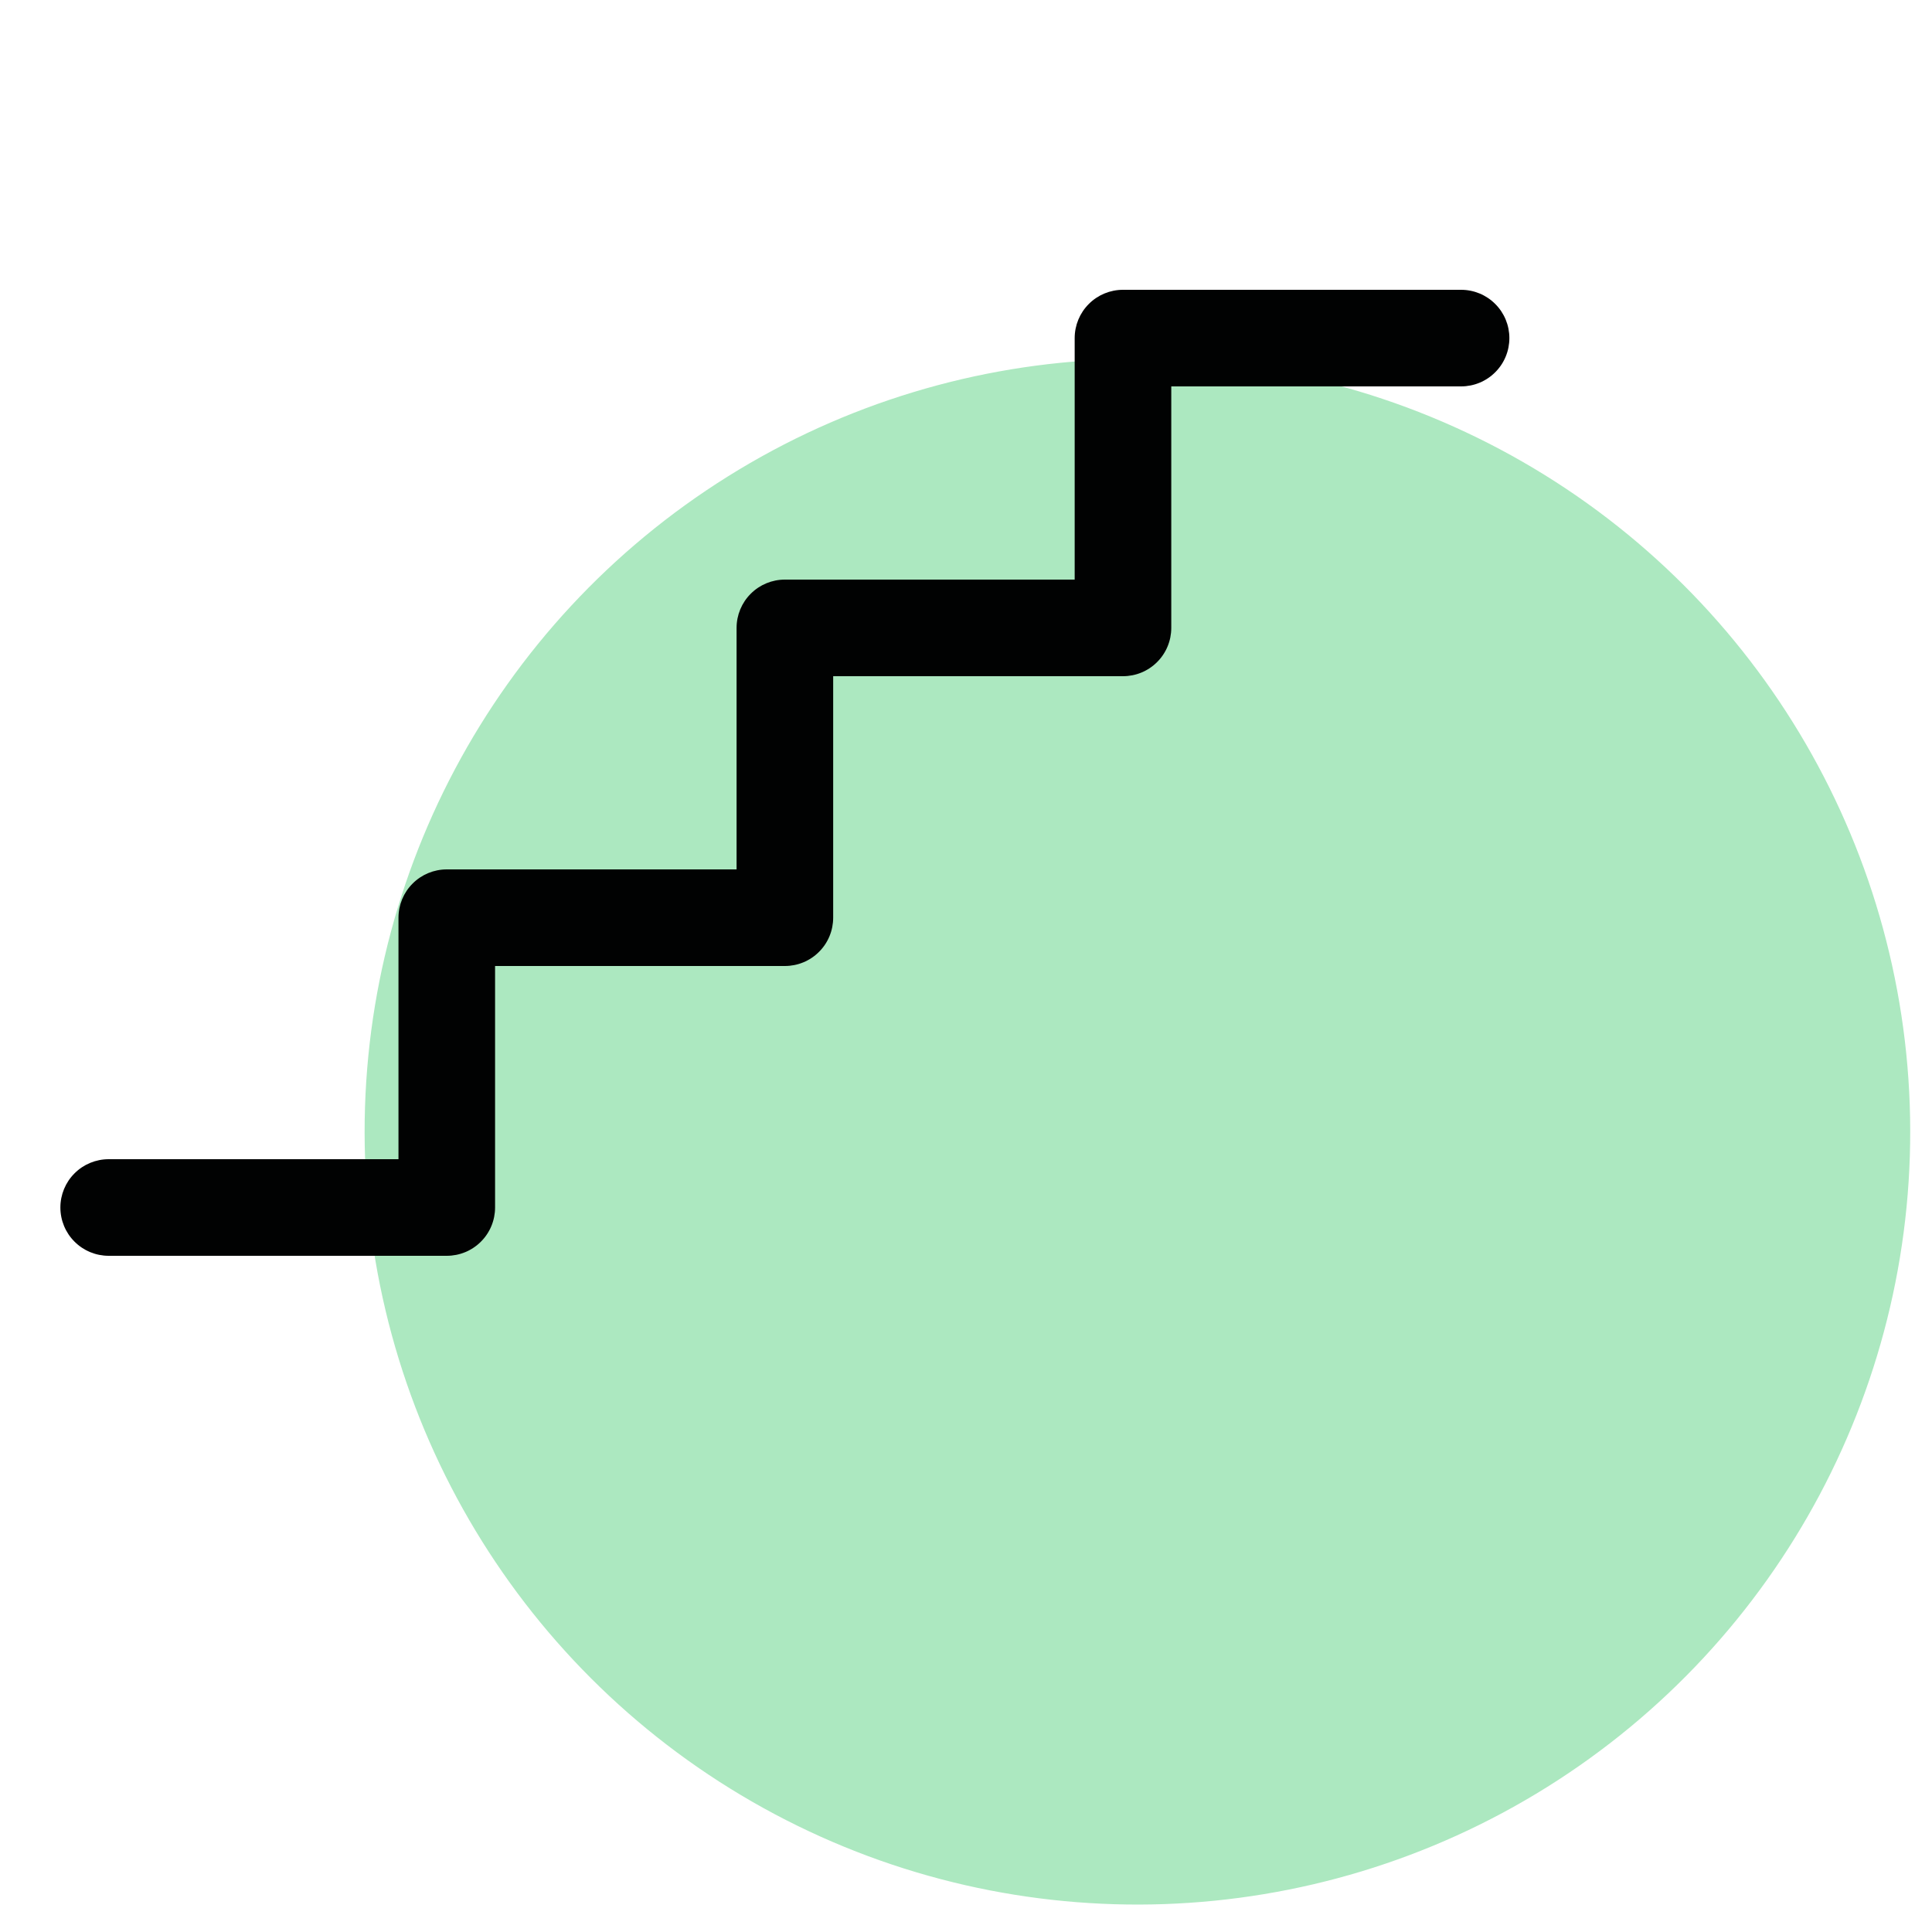
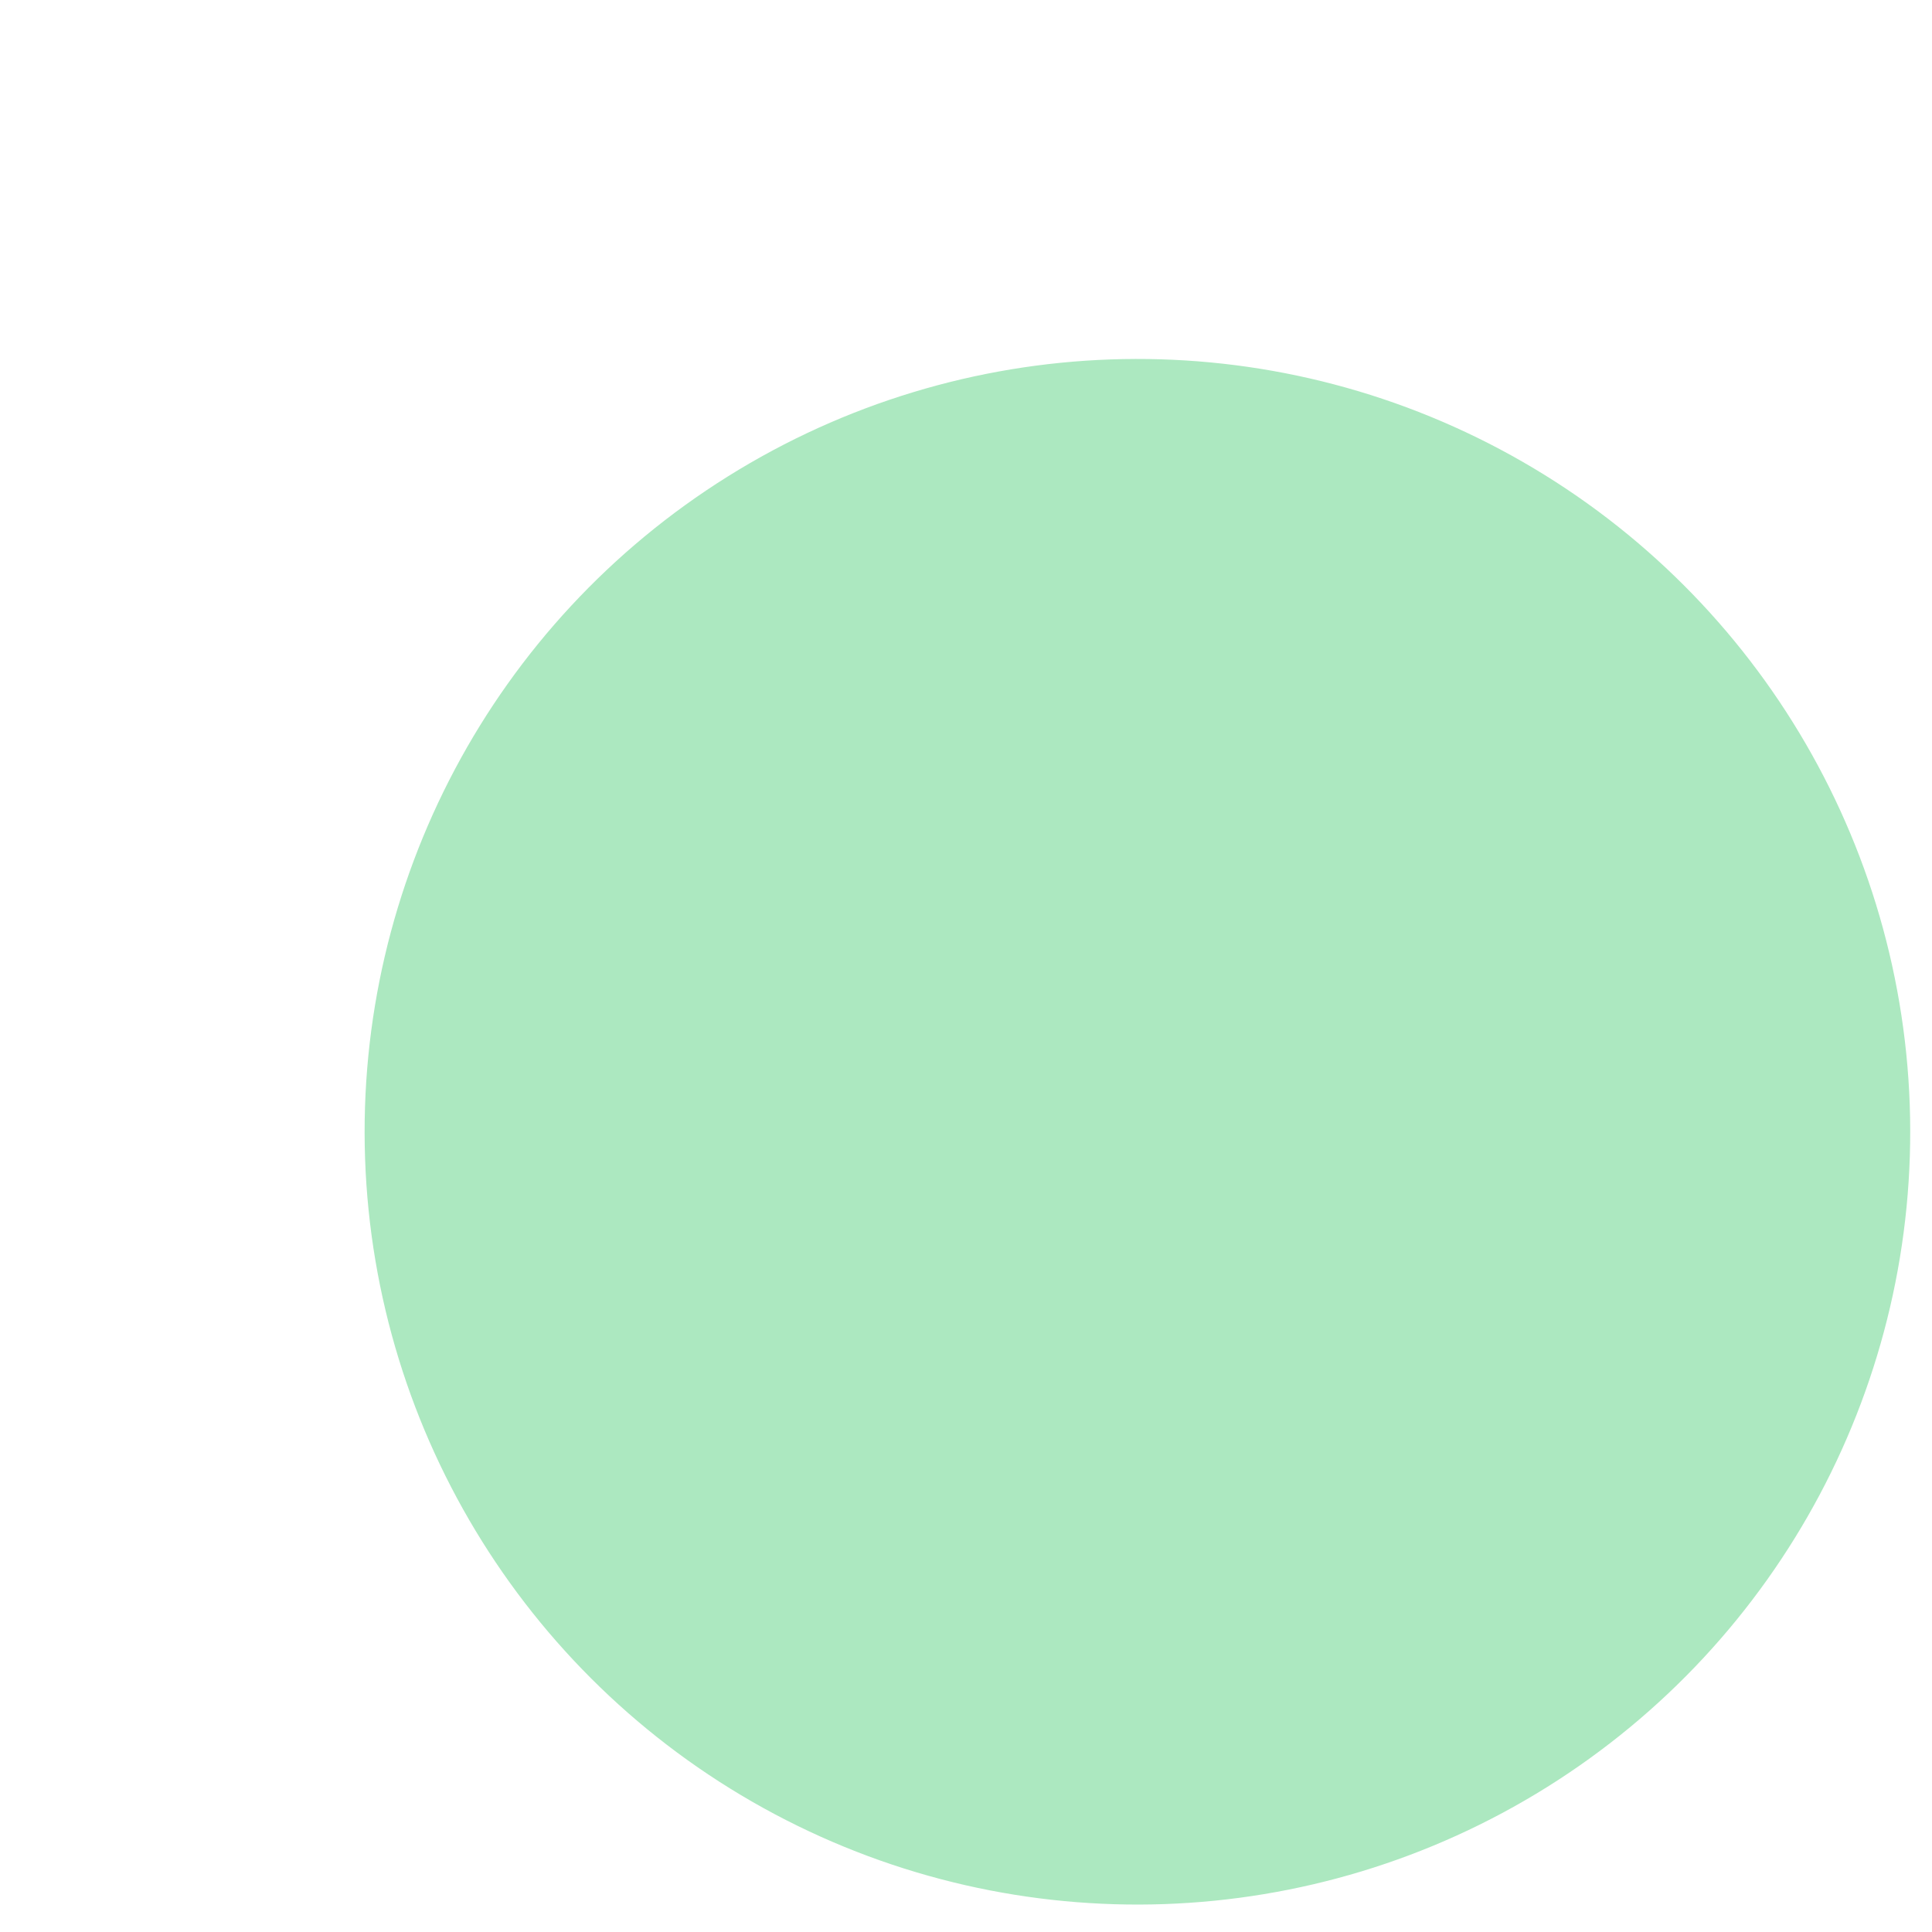
<svg xmlns="http://www.w3.org/2000/svg" width="40" height="40" viewBox="0 0 40 40" fill="none">
  <circle cx="23.549" cy="23.432" r="16" transform="rotate(-2 23.549 23.432)" fill="#ACE8C0" />
-   <path d="M31.25 7C31.25 7.265 31.145 7.52 30.957 7.707C30.77 7.895 30.515 8 30.25 8H24.25V13C24.25 13.265 24.145 13.52 23.957 13.707C23.77 13.895 23.515 14 23.25 14H17.25V19C17.25 19.265 17.145 19.52 16.957 19.707C16.77 19.895 16.515 20 16.25 20H10.25V25C10.25 25.265 10.145 25.52 9.957 25.707C9.77 25.895 9.515 26 9.25 26H2.25C1.985 26 1.73 25.895 1.543 25.707C1.355 25.52 1.25 25.265 1.25 25C1.25 24.735 1.355 24.48 1.543 24.293C1.73 24.105 1.985 24 2.25 24H8.25V19C8.25 18.735 8.355 18.48 8.543 18.293C8.73 18.105 8.985 18 9.25 18H15.25V13C15.25 12.735 15.355 12.48 15.543 12.293C15.73 12.105 15.985 12 16.25 12H22.25V7C22.25 6.735 22.355 6.48 22.543 6.293C22.73 6.105 22.985 6 23.25 6H30.25C30.515 6 30.77 6.105 30.957 6.293C31.145 6.48 31.25 6.735 31.25 7Z" fill="#010202" />
</svg>